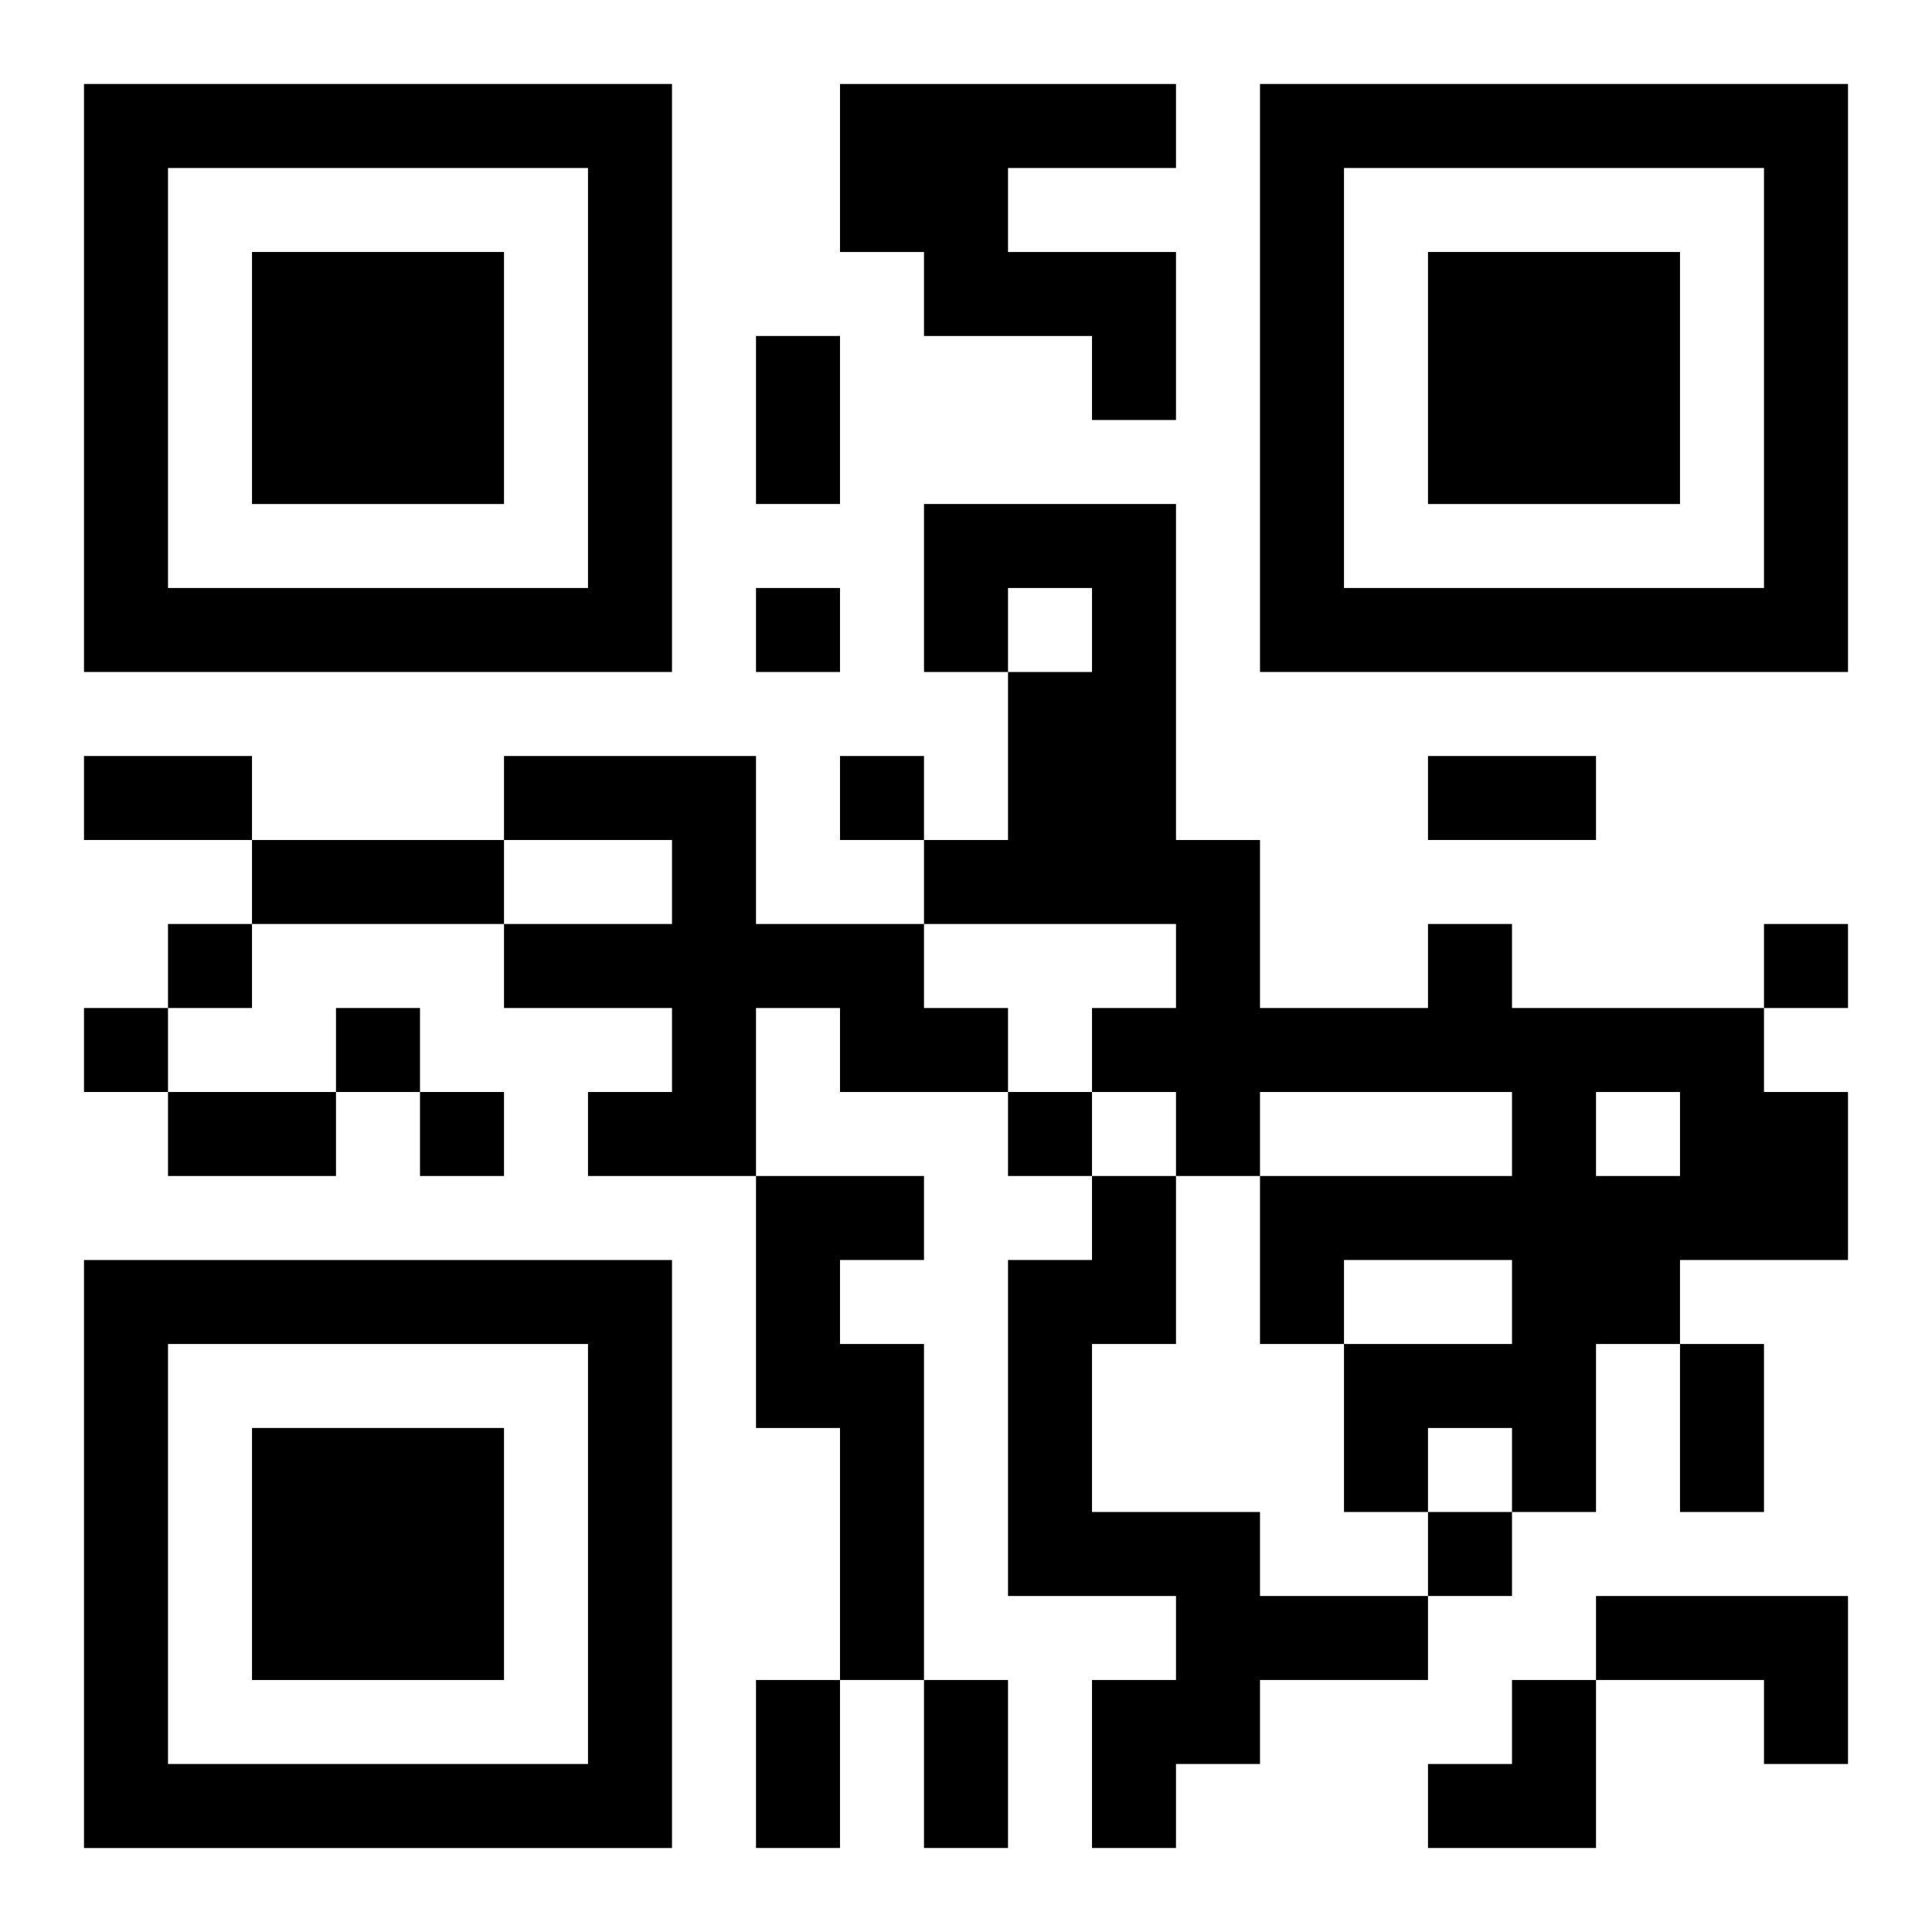
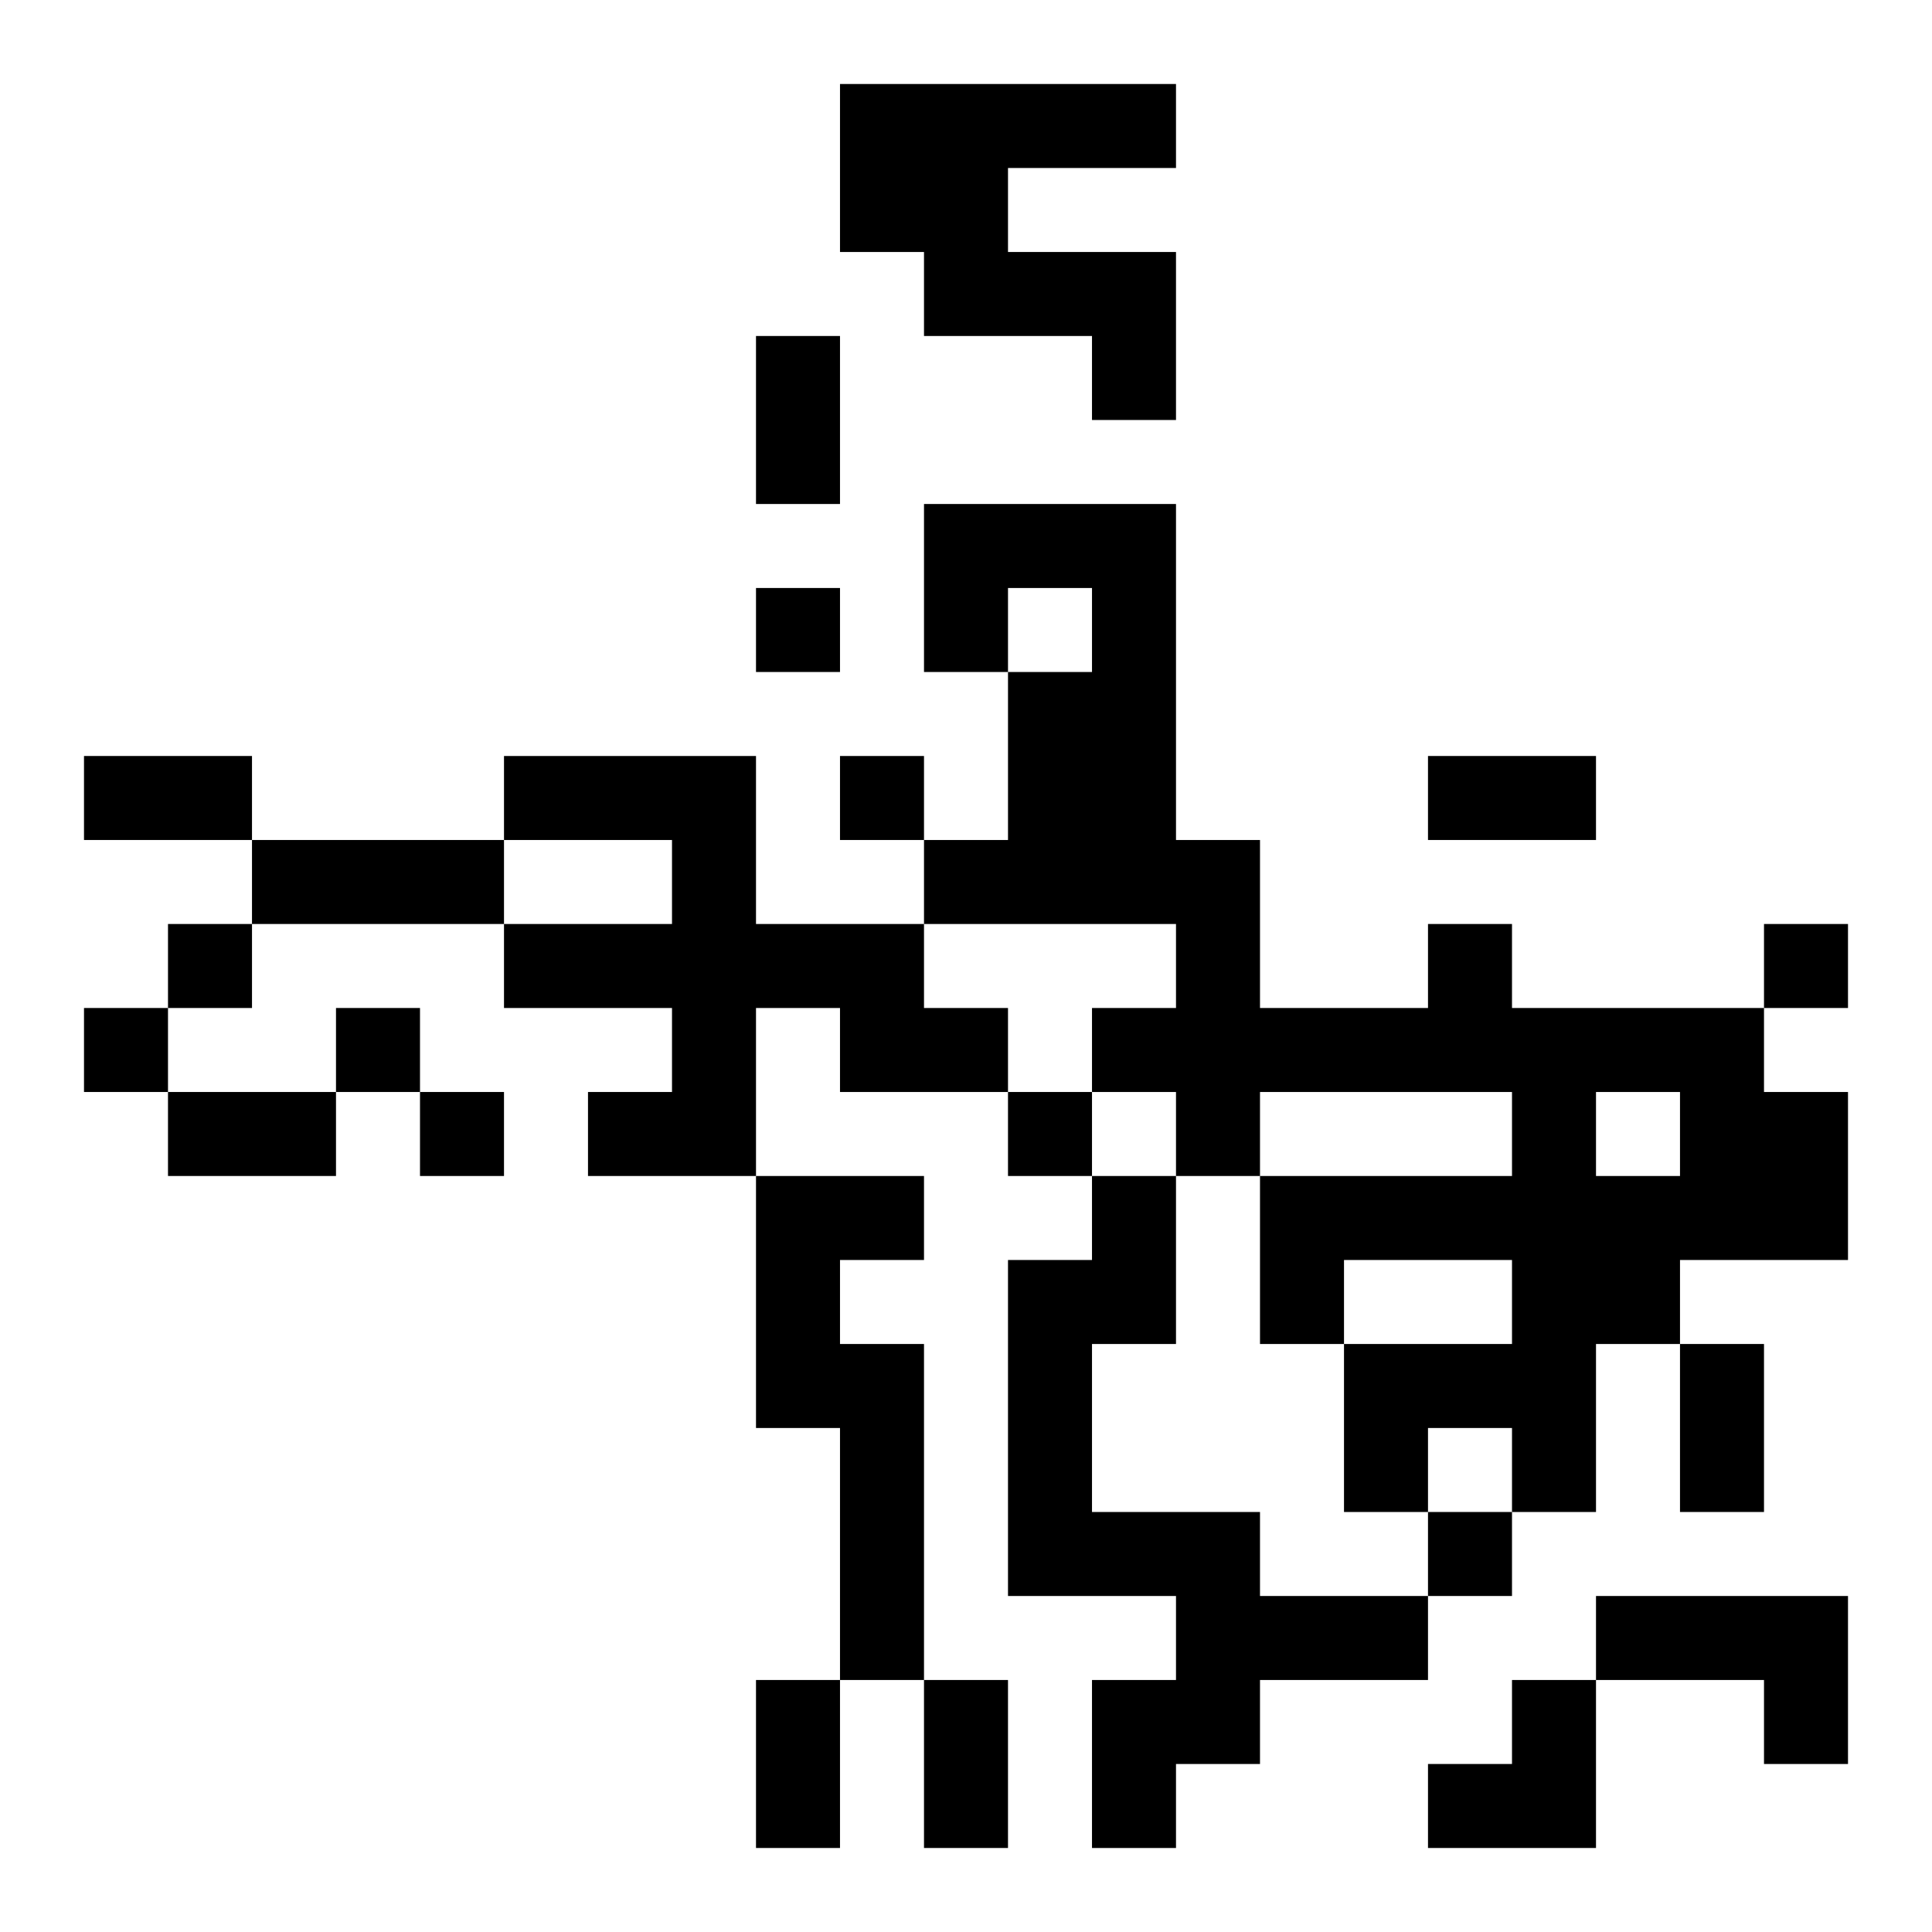
<svg xmlns="http://www.w3.org/2000/svg" xmlns:xlink="http://www.w3.org/1999/xlink" width="250" height="250" baseProfile="full" version="1.1" viewBox="-1 -1 23 23">
  <symbol id="a">
-     <path d="m0 7v7h7v-7h-7zm1 1h5v5h-5v-5zm1 1v3h3v-3h-3z" />
-   </symbol>
+     </symbol>
  <use y="-7" xlink:href="#a" />
  <use y="7" xlink:href="#a" />
  <use x="14" y="-7" xlink:href="#a" />
  <path d="m9 0h4v1h-2v1h2v2h-1v-1h-2v-1h-1v-2m-4 8h3v2h2v1h1v1h-2v-1h-1v2h-2v-1h1v-1h-2v-1h2v-1h-2v-1m11 2h1v1h3v1h1v2h-2v1h-1v2h-1v-1h-1v1h-1v-2h2v-1h-2v1h-1v-2h3v-1h-3v1h-1v-1h-1v-1h1v-1h-3v-1h1v-2h1v-1h-1v1h-1v-2h3v4h1v2h2v-1m2 2v1h1v-1h-1m-10 1h2v1h-1v1h1v4h-1v-3h-1v-3m4 0h1v2h-1v2h2v1h2v1h-2v1h-1v1h-1v-2h1v-1h-2v-4h1v-1m6 5h3v2h-1v-1h-2v-1m-10-12v1h1v-1h-1m1 2v1h1v-1h-1m-8 2v1h1v-1h-1m19 0v1h1v-1h-1m-20 1v1h1v-1h-1m3 0v1h1v-1h-1m1 1v1h1v-1h-1m7 0v1h1v-1h-1m5 5v1h1v-1h-1m-8-14h1v2h-1v-2m-8 5h2v1h-2v-1m16 0h2v1h-2v-1m-14 1h3v1h-3v-1m-1 3h2v1h-2v-1m18 3h1v2h-1v-2m-11 4h1v2h-1v-2m2 0h1v2h-1v-2m6 0m1 0h1v2h-2v-1h1z" />
</svg>